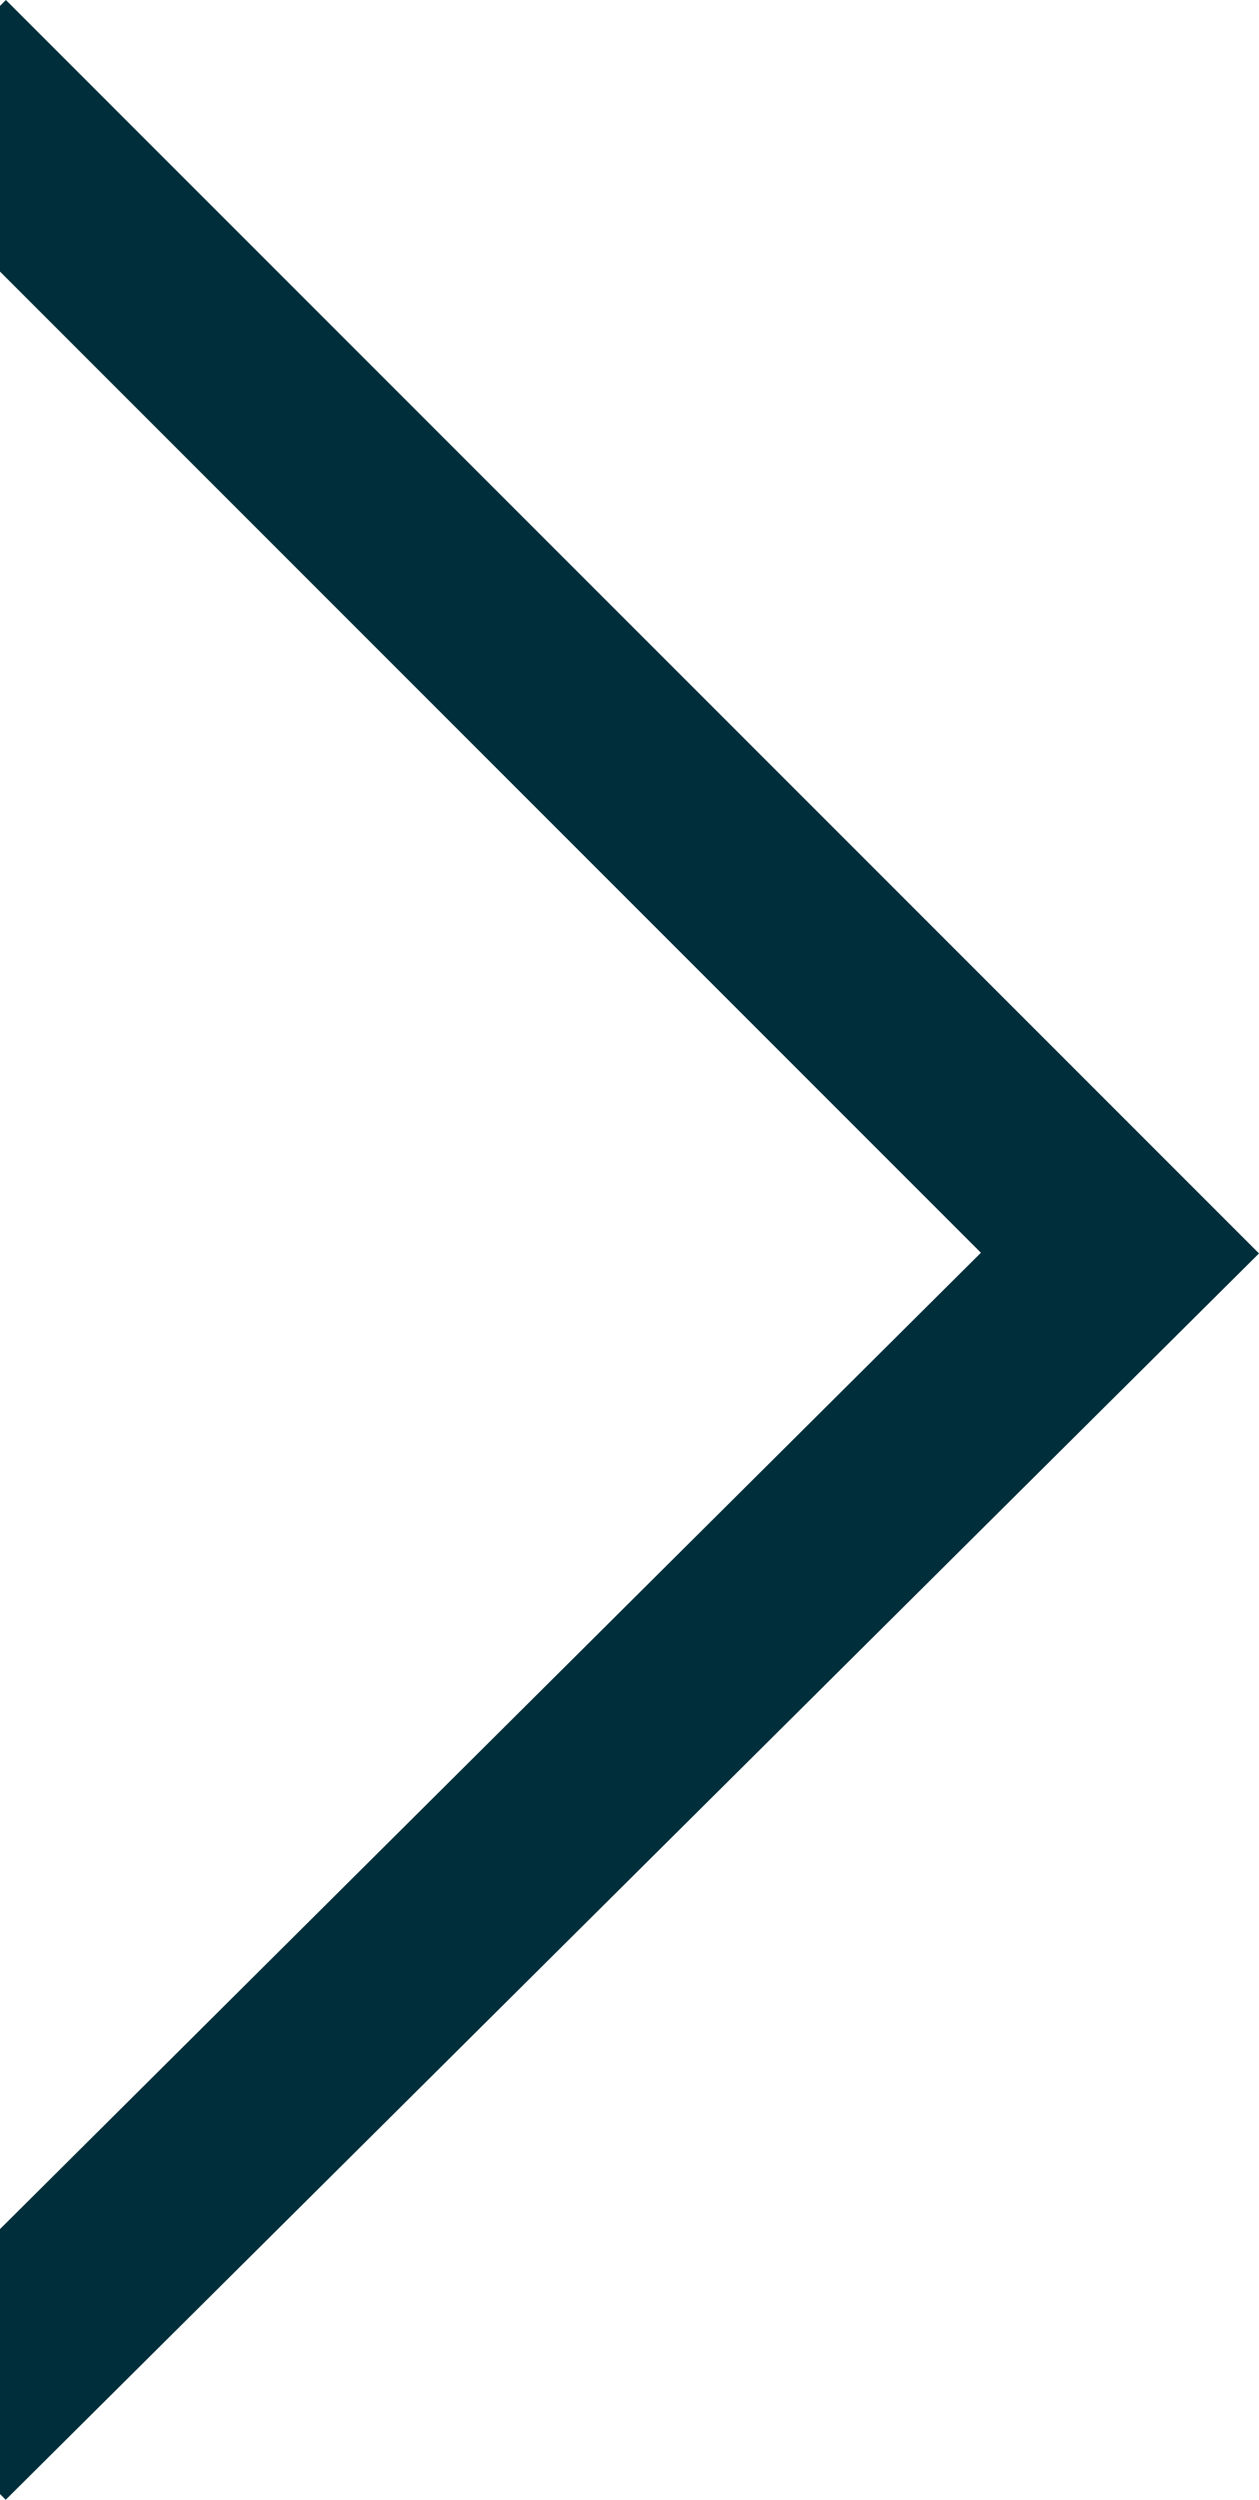
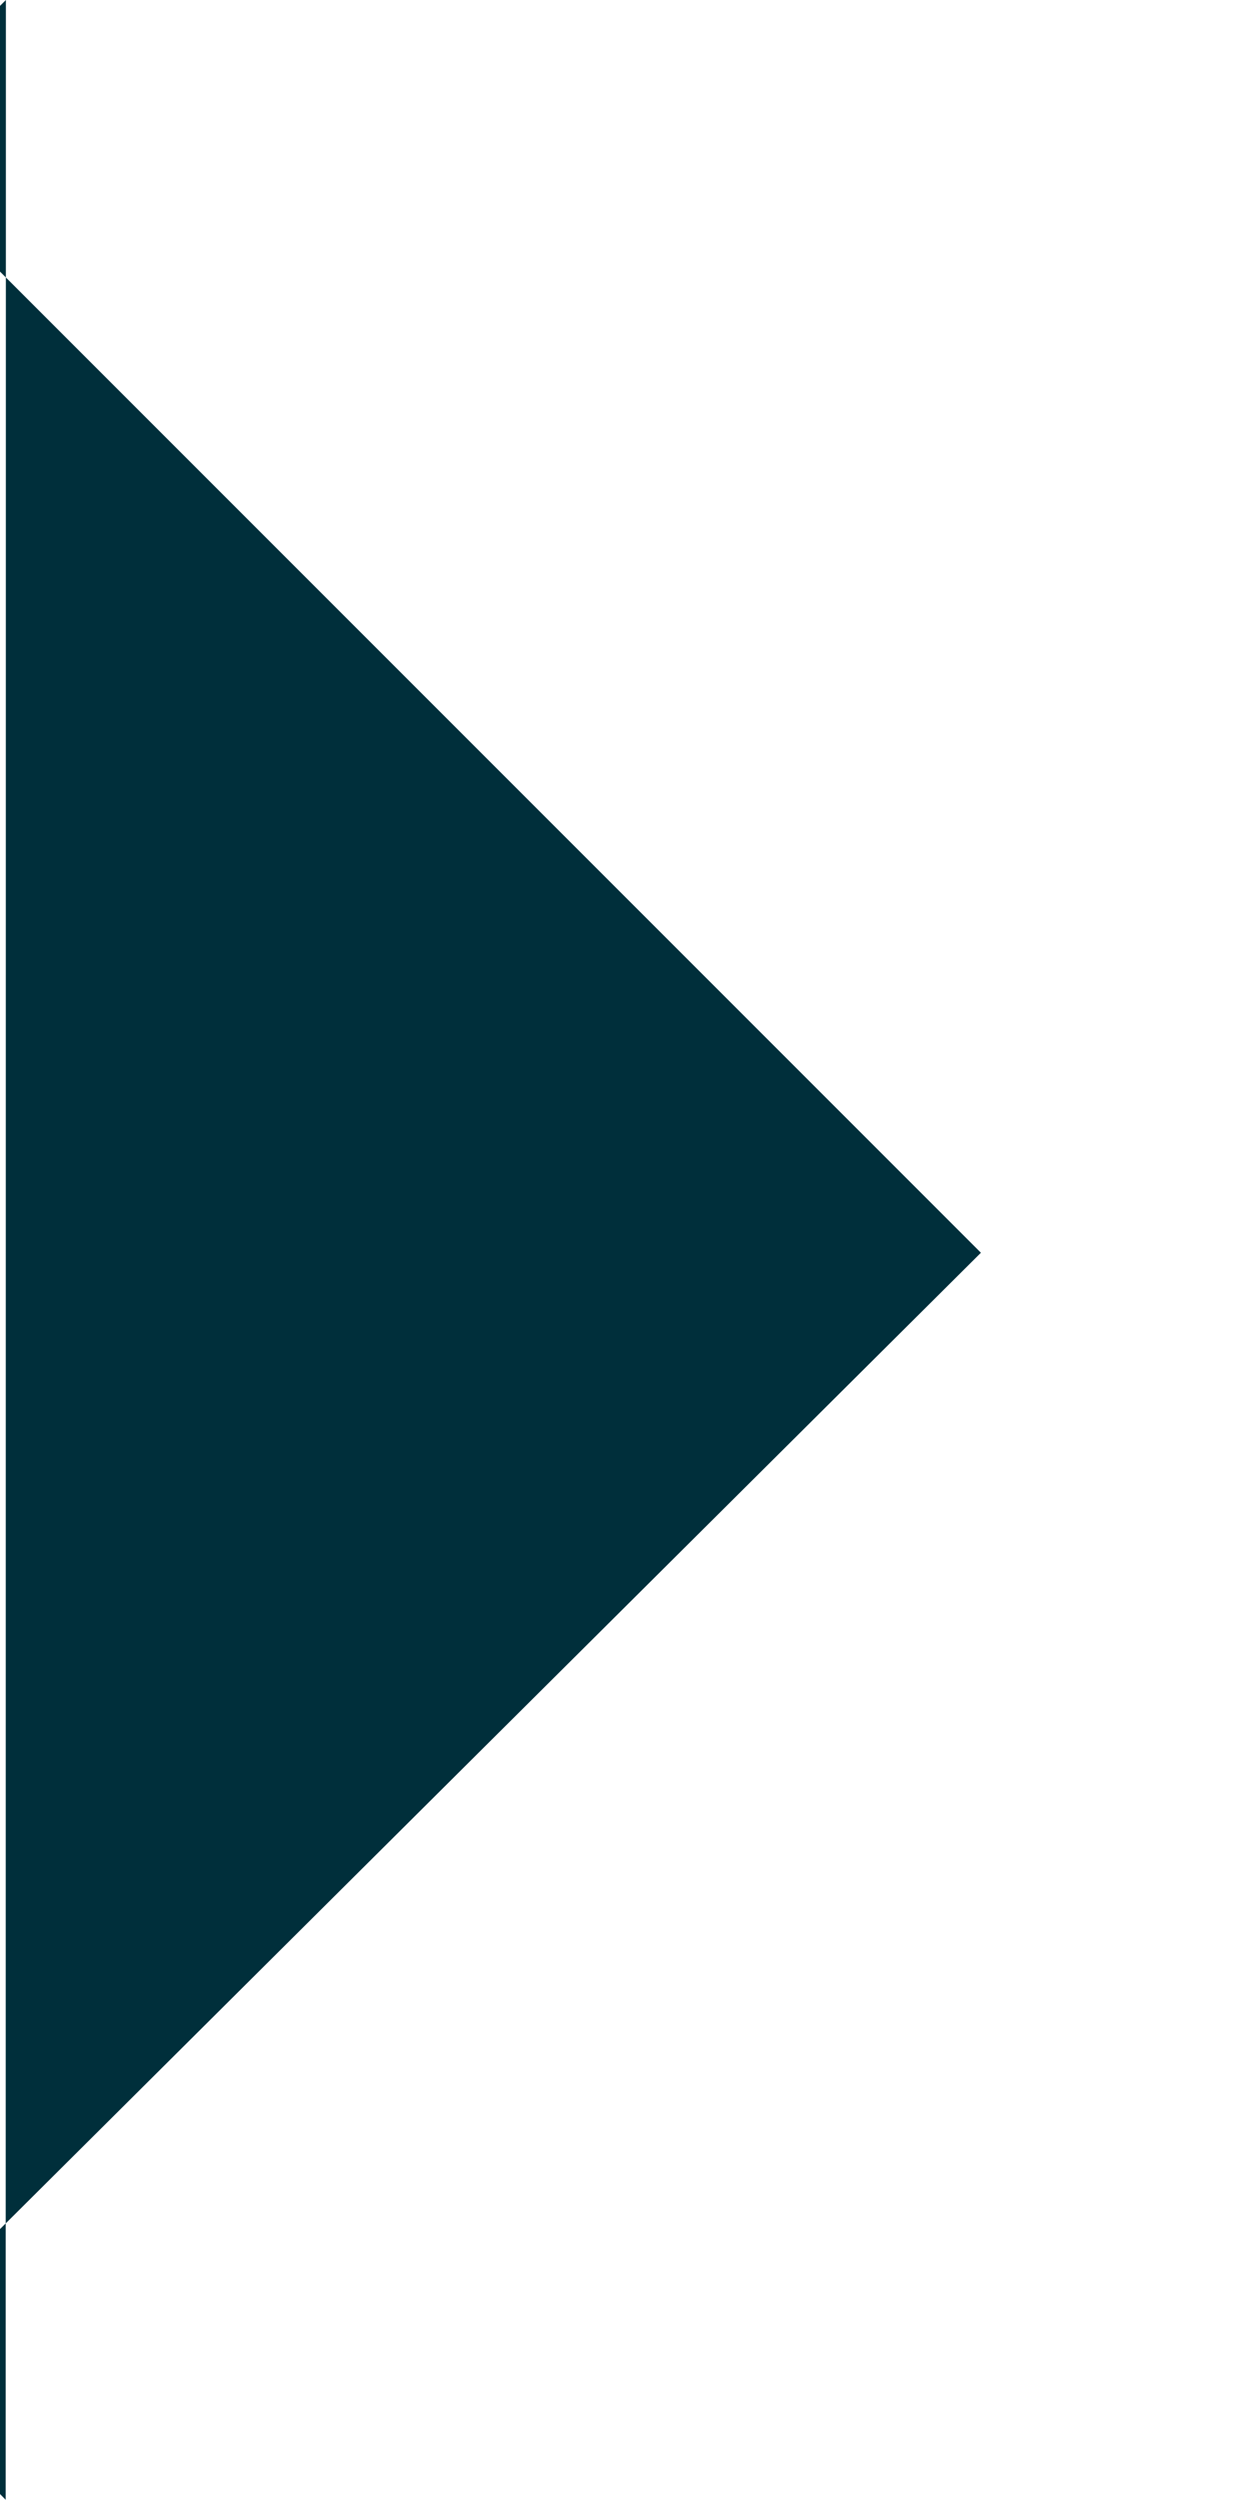
<svg xmlns="http://www.w3.org/2000/svg" width="12.835" height="25.482" viewBox="0 0 12.835 25.482">
-   <path id="Path_19342" data-name="Path 19342" d="M.06,0,0,.06V2.768l10,10L0,22.719v2.7l.058.059L12.835,12.775Z" transform="translate(0 0)" fill="#002f3b" />
+   <path id="Path_19342" data-name="Path 19342" d="M.06,0,0,.06V2.768l10,10L0,22.719v2.7l.058.059Z" transform="translate(0 0)" fill="#002f3b" />
</svg>